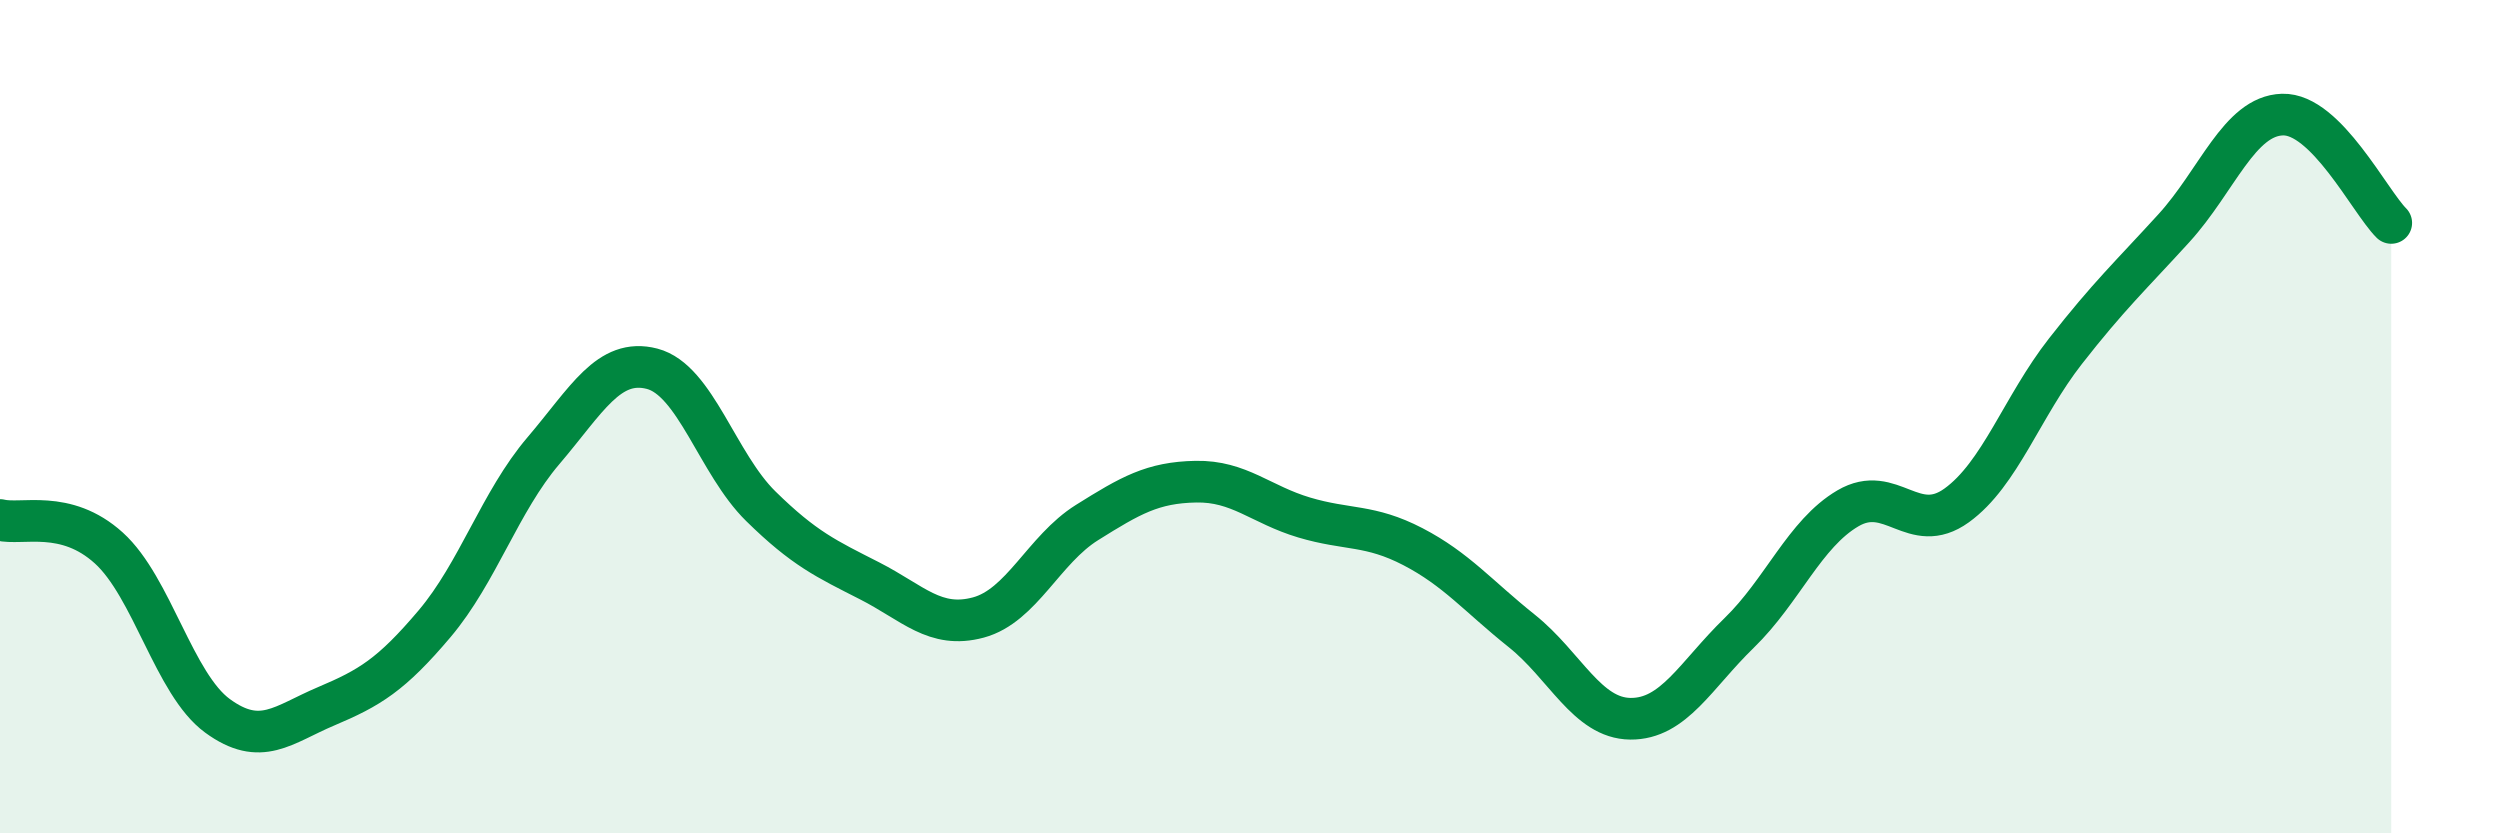
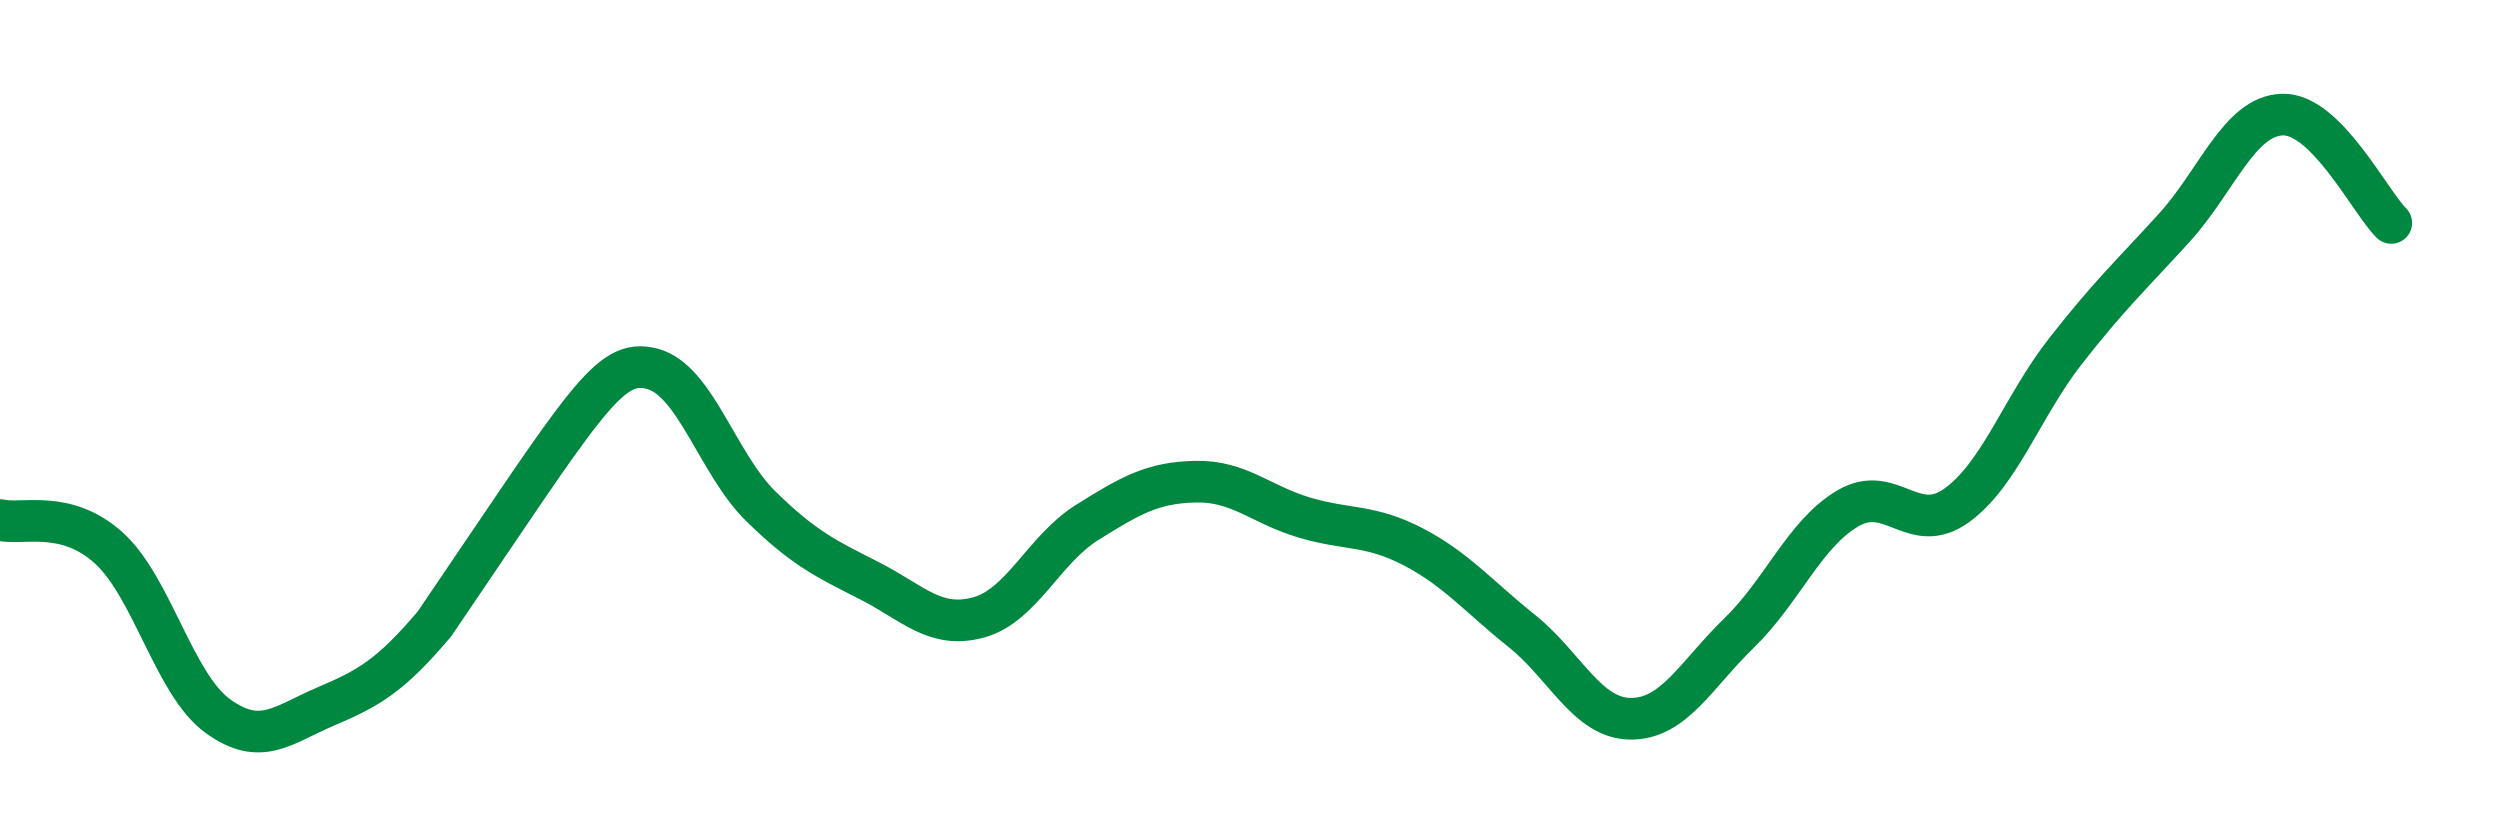
<svg xmlns="http://www.w3.org/2000/svg" width="60" height="20" viewBox="0 0 60 20">
-   <path d="M 0,12.48 C 0.52,12.61 1.57,12.21 2.61,13.15 C 3.65,14.09 4.18,16.42 5.22,17.18 C 6.26,17.94 6.79,17.39 7.83,16.95 C 8.87,16.51 9.39,16.2 10.43,14.97 C 11.47,13.74 12,12.04 13.04,10.82 C 14.08,9.6 14.61,8.58 15.65,8.85 C 16.69,9.12 17.22,11.13 18.26,12.15 C 19.3,13.17 19.83,13.41 20.87,13.94 C 21.91,14.47 22.44,15.1 23.48,14.82 C 24.52,14.54 25.05,13.19 26.09,12.54 C 27.13,11.89 27.66,11.58 28.7,11.56 C 29.74,11.54 30.26,12.11 31.3,12.42 C 32.34,12.73 32.87,12.58 33.91,13.12 C 34.95,13.66 35.48,14.31 36.52,15.14 C 37.56,15.97 38.09,17.24 39.13,17.25 C 40.17,17.26 40.7,16.2 41.74,15.19 C 42.78,14.18 43.31,12.81 44.35,12.2 C 45.39,11.59 45.92,12.88 46.96,12.13 C 48,11.38 48.53,9.76 49.57,8.43 C 50.61,7.1 51.13,6.62 52.17,5.48 C 53.21,4.34 53.74,2.78 54.78,2.75 C 55.82,2.72 56.87,4.83 57.39,5.35L57.39 20L0 20Z" fill="#008740" opacity="0.1" stroke-linecap="round" stroke-linejoin="round" />
-   <path d="M 0,12.48 C 0.52,12.61 1.57,12.21 2.61,13.15 C 3.65,14.09 4.18,16.42 5.22,17.18 C 6.26,17.94 6.79,17.39 7.83,16.95 C 8.87,16.51 9.39,16.2 10.43,14.97 C 11.47,13.74 12,12.04 13.04,10.82 C 14.08,9.6 14.61,8.58 15.65,8.85 C 16.69,9.12 17.22,11.13 18.26,12.15 C 19.3,13.17 19.83,13.41 20.87,13.94 C 21.91,14.47 22.44,15.1 23.48,14.82 C 24.52,14.54 25.05,13.19 26.09,12.54 C 27.13,11.89 27.66,11.58 28.7,11.56 C 29.74,11.54 30.26,12.11 31.3,12.42 C 32.34,12.73 32.87,12.58 33.91,13.12 C 34.95,13.66 35.48,14.31 36.52,15.14 C 37.56,15.97 38.09,17.24 39.13,17.25 C 40.17,17.26 40.7,16.2 41.74,15.19 C 42.78,14.18 43.31,12.81 44.35,12.2 C 45.39,11.59 45.92,12.88 46.96,12.13 C 48,11.38 48.53,9.76 49.57,8.43 C 50.61,7.1 51.13,6.62 52.17,5.48 C 53.21,4.34 53.74,2.78 54.78,2.75 C 55.82,2.72 56.87,4.83 57.39,5.35" stroke="#008740" stroke-width="1" fill="none" stroke-linecap="round" stroke-linejoin="round" />
+   <path d="M 0,12.48 C 0.52,12.61 1.57,12.21 2.61,13.15 C 3.65,14.09 4.18,16.42 5.22,17.18 C 6.26,17.94 6.79,17.39 7.83,16.95 C 8.87,16.51 9.39,16.2 10.43,14.97 C 14.08,9.6 14.61,8.58 15.65,8.85 C 16.69,9.12 17.22,11.13 18.26,12.15 C 19.3,13.17 19.83,13.41 20.87,13.94 C 21.91,14.47 22.44,15.1 23.48,14.82 C 24.52,14.54 25.05,13.19 26.09,12.54 C 27.13,11.89 27.66,11.58 28.7,11.56 C 29.74,11.54 30.26,12.11 31.3,12.42 C 32.34,12.73 32.87,12.58 33.91,13.12 C 34.95,13.66 35.48,14.31 36.52,15.14 C 37.56,15.97 38.09,17.24 39.13,17.25 C 40.17,17.26 40.7,16.2 41.74,15.19 C 42.78,14.18 43.31,12.81 44.35,12.2 C 45.39,11.59 45.92,12.88 46.96,12.13 C 48,11.38 48.53,9.76 49.57,8.43 C 50.61,7.1 51.13,6.62 52.17,5.48 C 53.21,4.34 53.74,2.78 54.78,2.75 C 55.82,2.72 56.87,4.83 57.39,5.35" stroke="#008740" stroke-width="1" fill="none" stroke-linecap="round" stroke-linejoin="round" />
</svg>